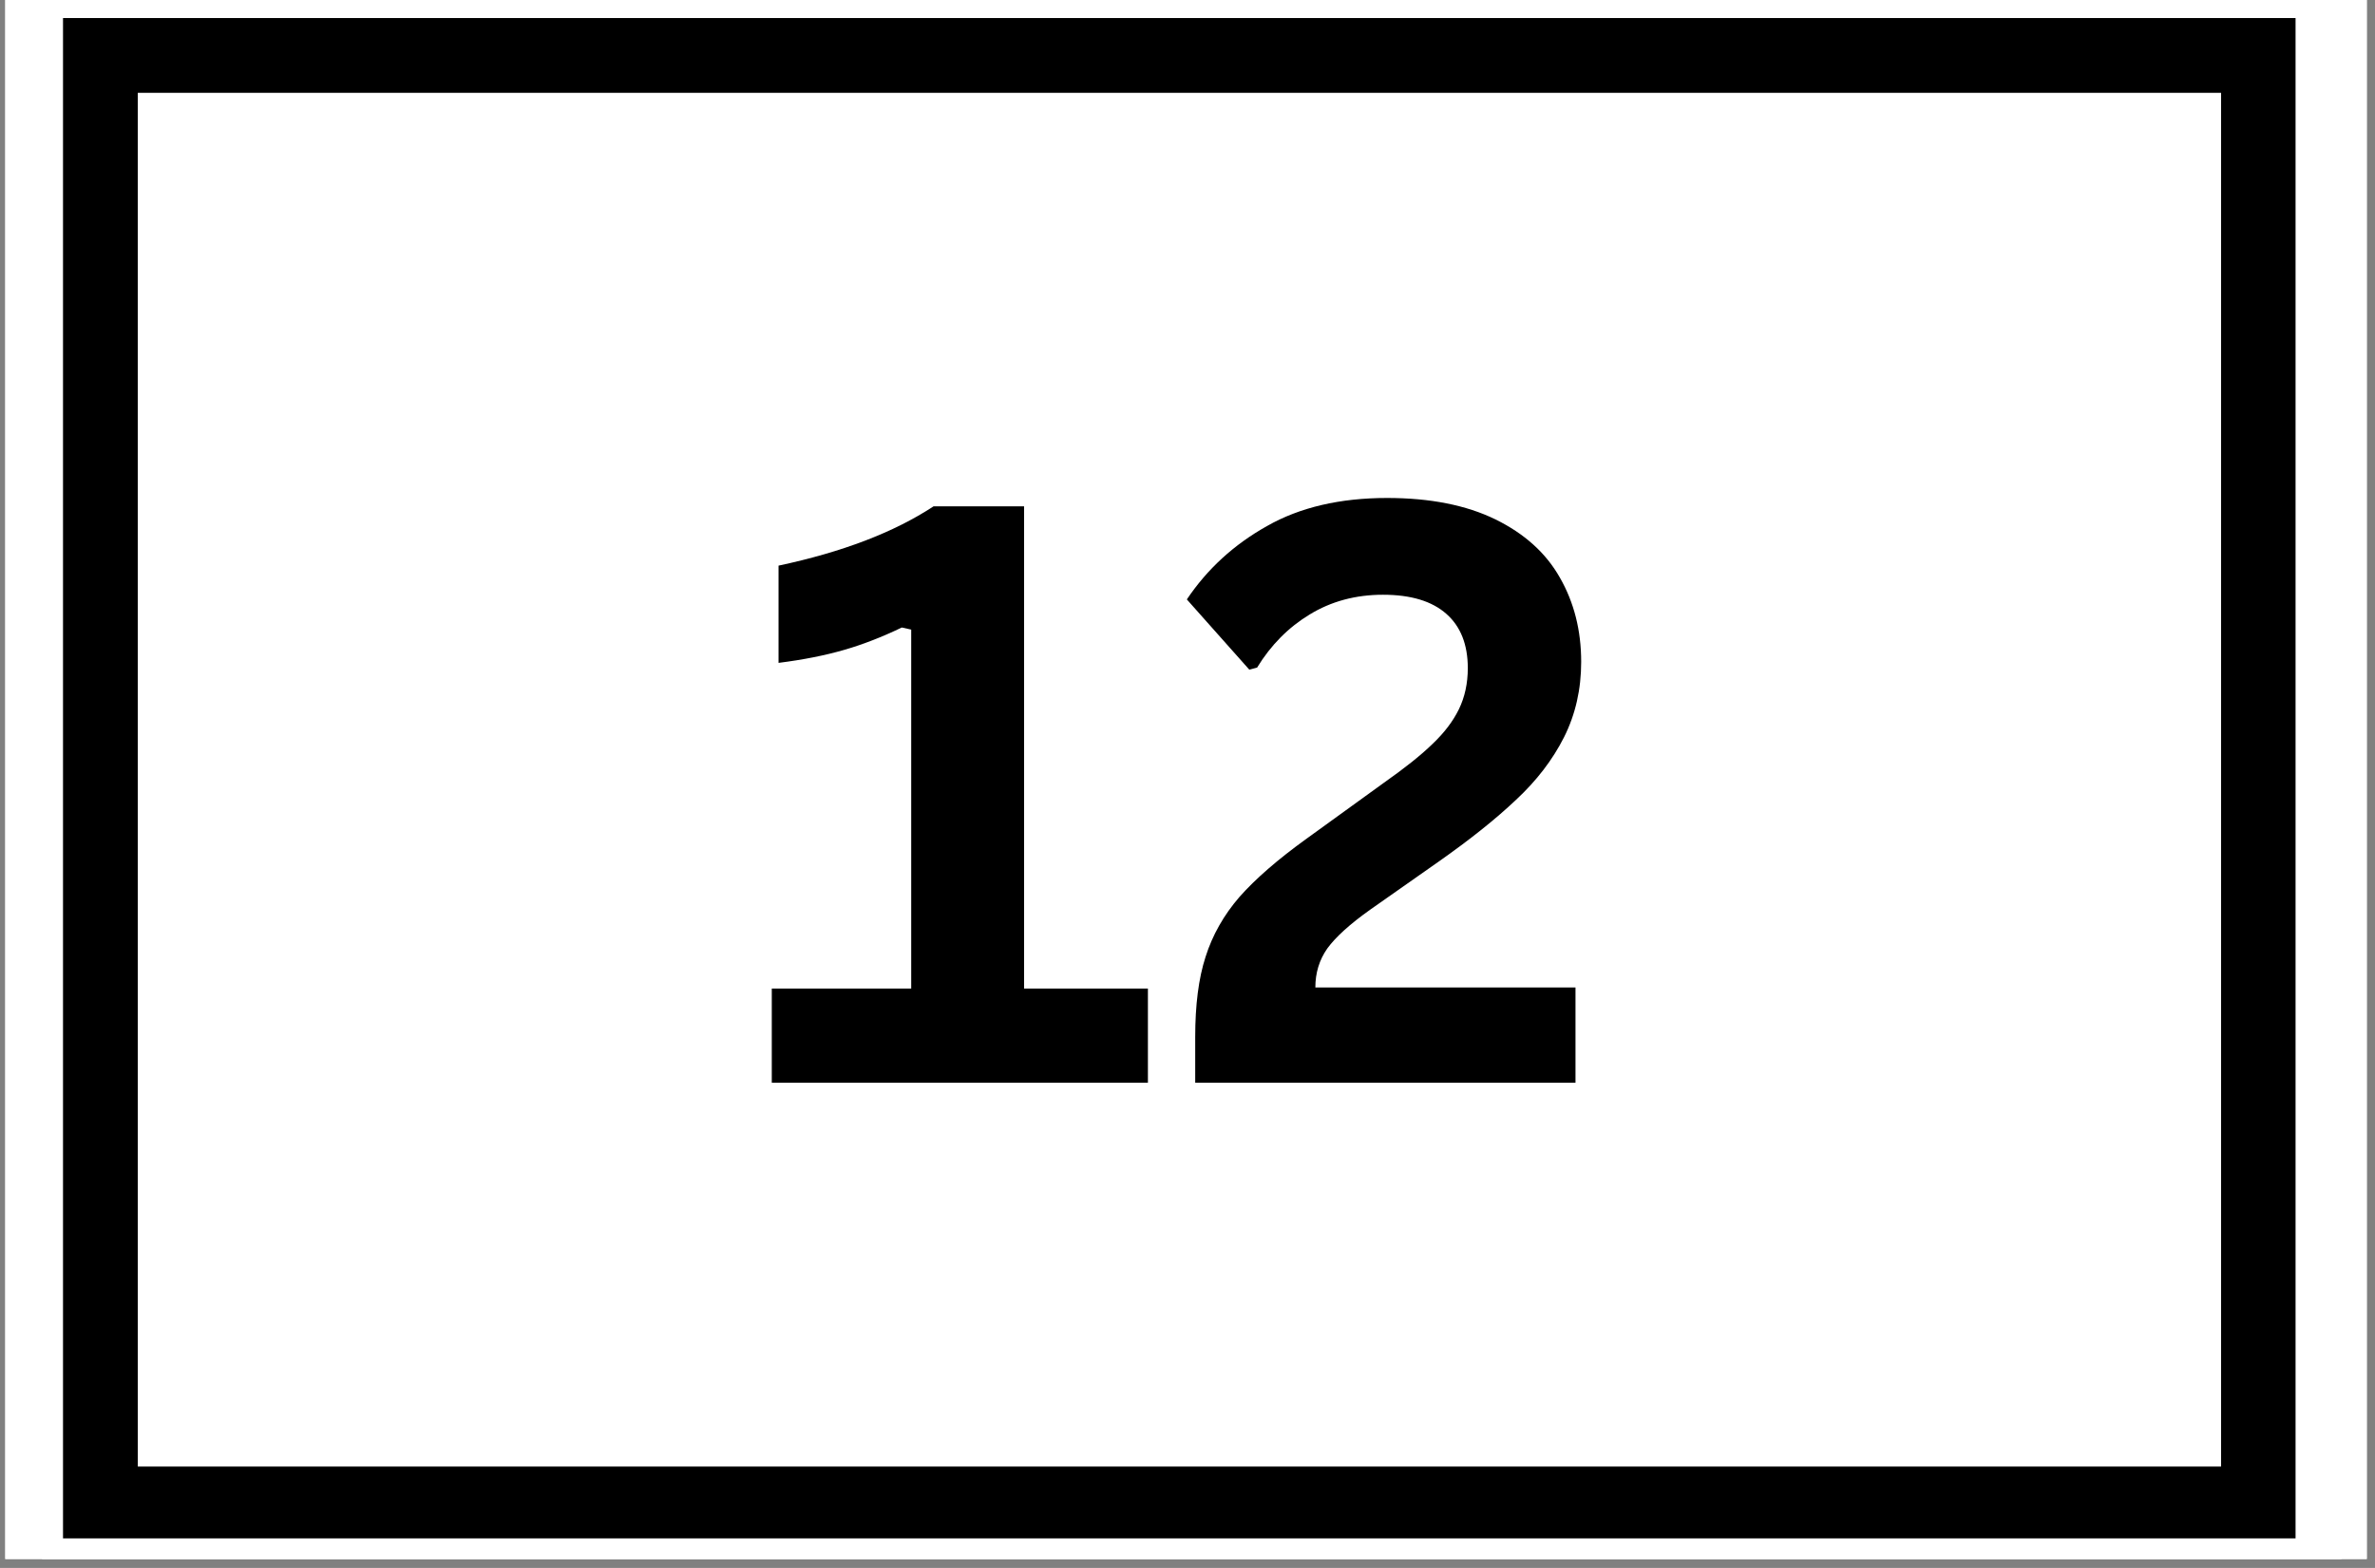
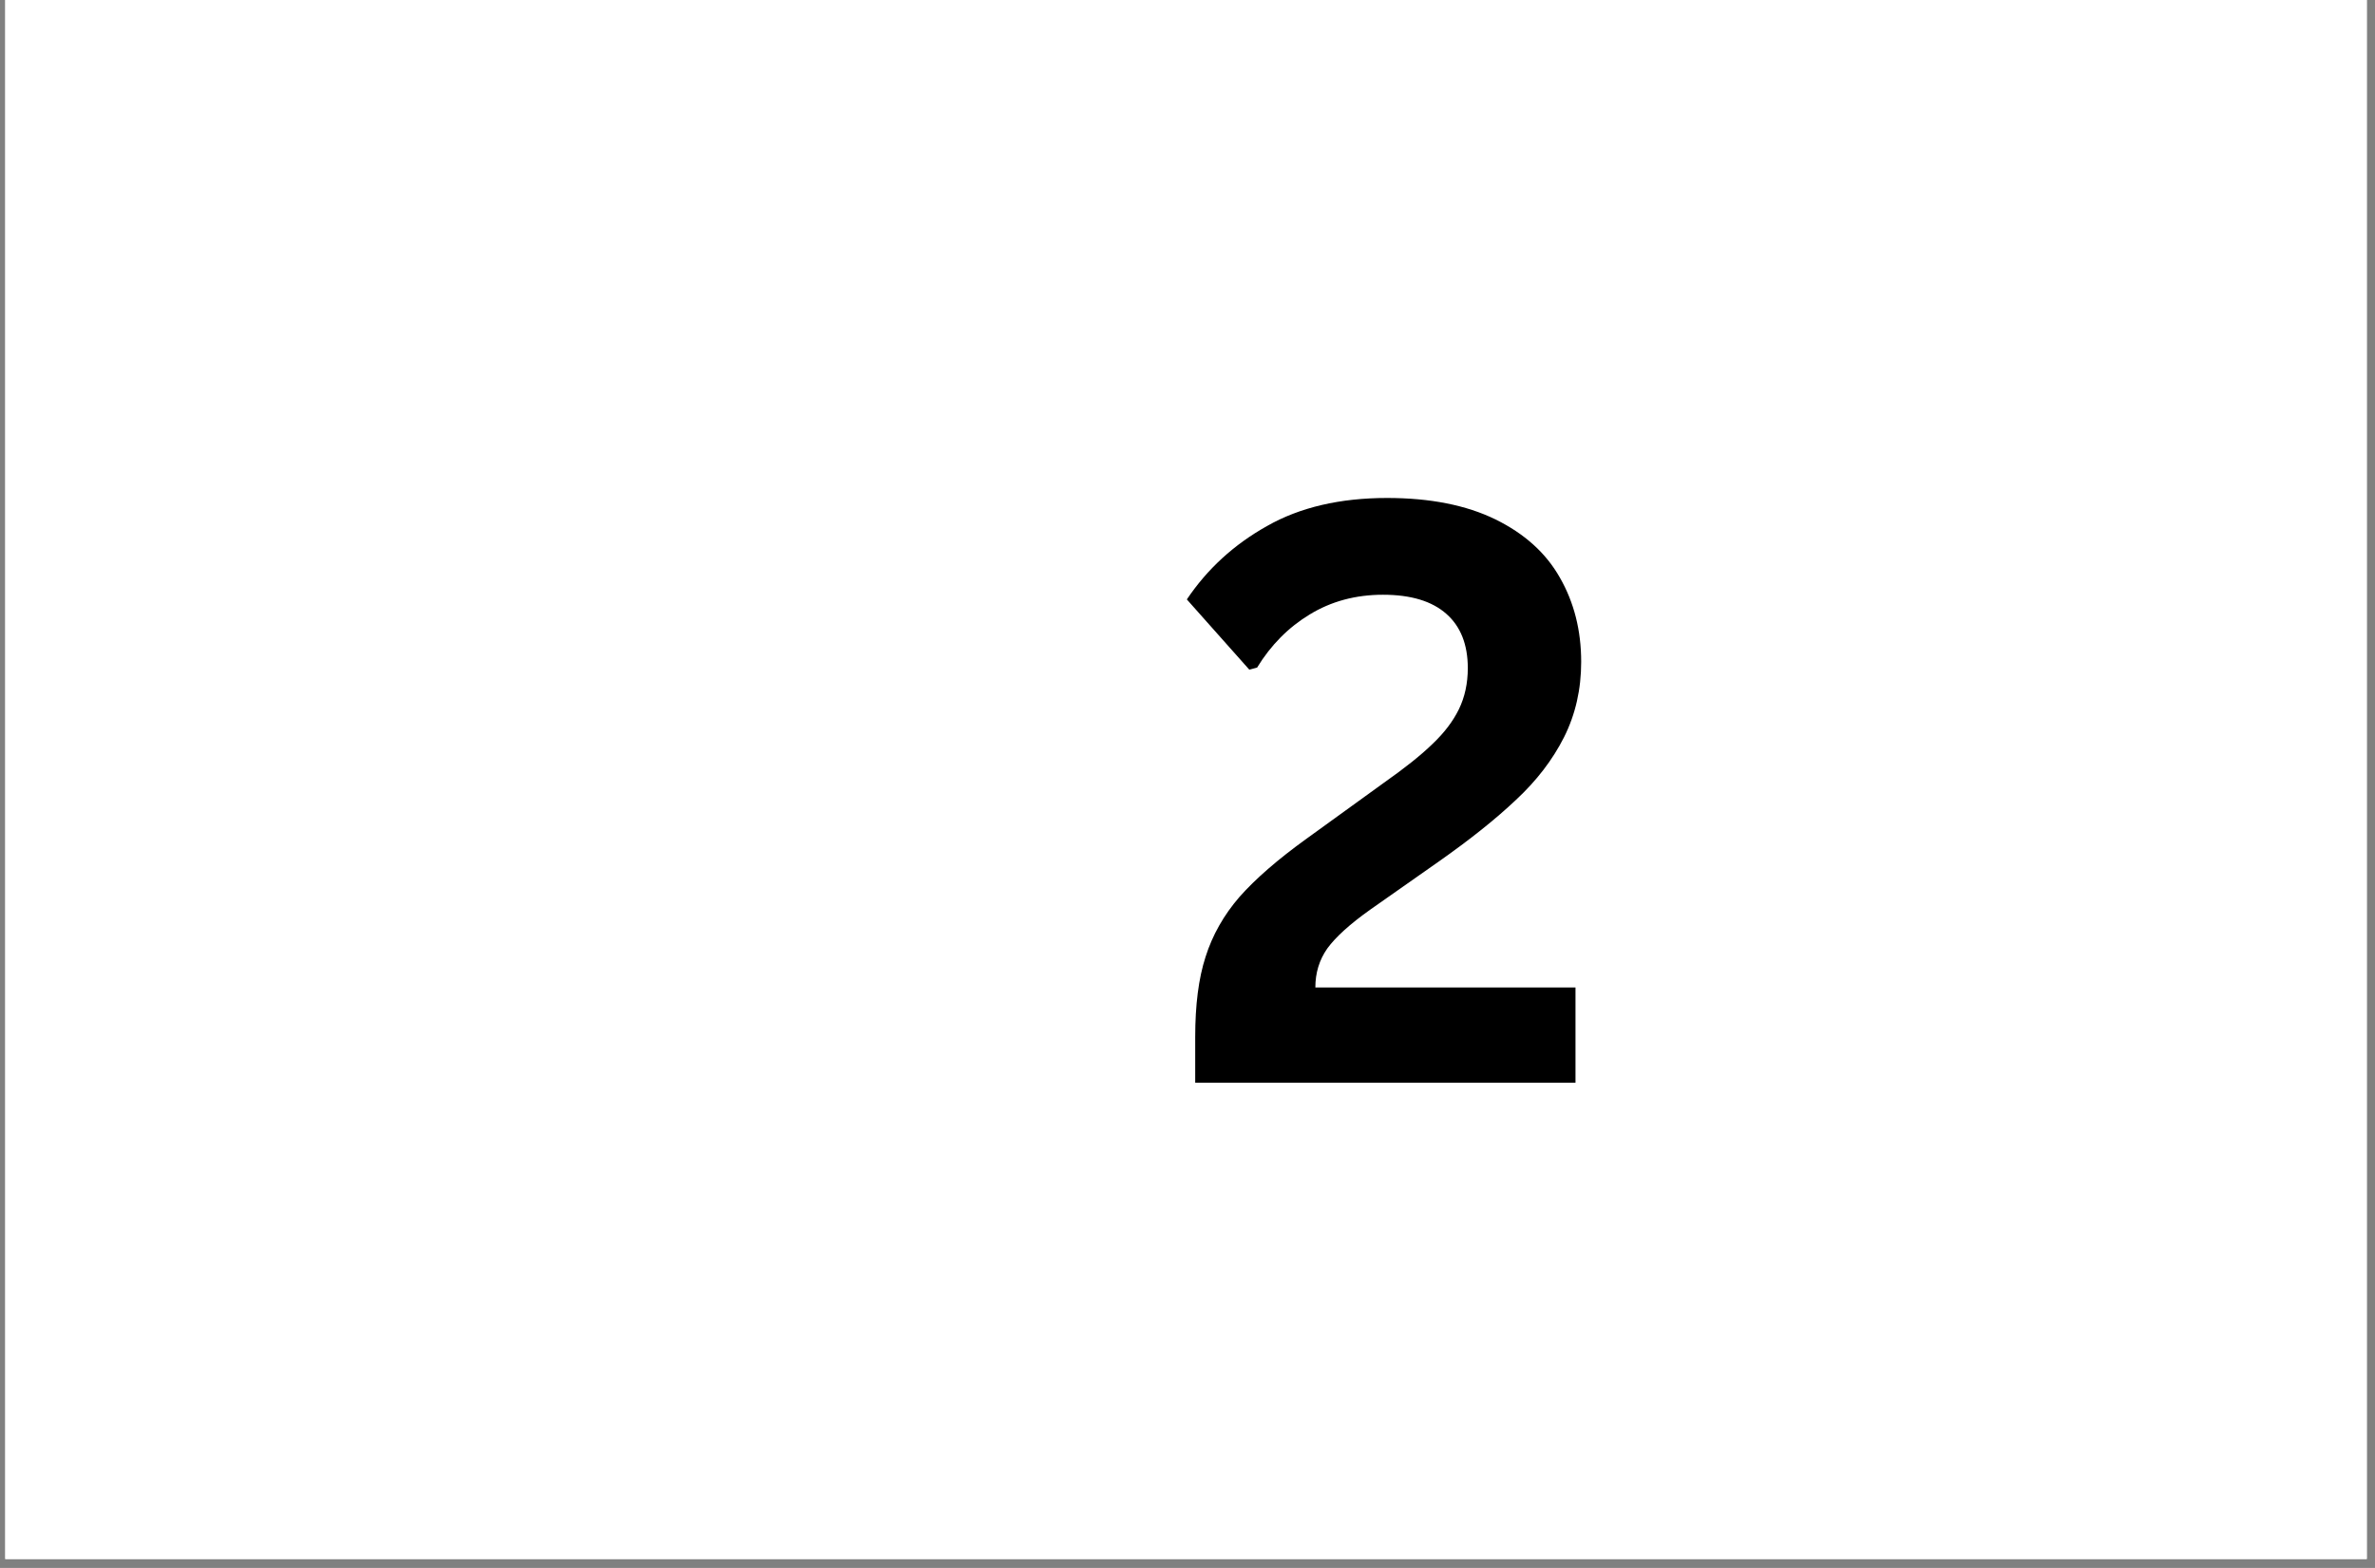
<svg xmlns="http://www.w3.org/2000/svg" width="265" zoomAndPan="magnify" viewBox="0 0 198.75 131.25" height="175" preserveAspectRatio="xMidYMid meet" version="1.0">
  <rect x="0" y="0" width="198.75" height="131.25" fill="#808080" stroke="none" />
  <defs>
    <clipPath id="aa5ebf5ff0">
      <path d="M 0.441 0 L 198.062 0 L 198.062 130.504 L 0.441 130.504 Z M 0.441 0 " clip-rule="nonzero" />
    </clipPath>
    <clipPath id="6846475e3d">
-       <path d="M 3.527 0 L 195.93 0 L 195.93 130.504 L 3.527 130.504 Z M 3.527 0 " clip-rule="nonzero" />
-     </clipPath>
+       </clipPath>
    <clipPath id="1be7bff2e8">
-       <path d="M 5.273 1.512 L 192.102 1.512 L 192.102 128.773 L 5.273 128.773 Z M 5.273 1.512 " clip-rule="nonzero" />
-     </clipPath>
+       </clipPath>
  </defs>
  <g clip-path="url(#aa5ebf5ff0)">
    <path fill="#ffffff" d="M 0.441 0 L 198.062 0 L 198.062 130.504 L 0.441 130.504 Z M 0.441 0 " fill-opacity="1" fill-rule="nonzero" />
    <path fill="#ffffff" d="M 0.441 0 L 198.062 0 L 198.062 130.504 L 0.441 130.504 Z M 0.441 0 " fill-opacity="1" fill-rule="nonzero" />
  </g>
  <g clip-path="url(#6846475e3d)">
    <rect x="-19.875" width="238.5" fill="#ffffff" y="-13.125" height="157.5" fill-opacity="1" />
-     <rect x="-19.875" width="238.5" fill="#ffffff" y="-13.125" height="157.5" fill-opacity="1" />
  </g>
  <g clip-path="url(#1be7bff2e8)">
-     <path stroke-linecap="butt" transform="matrix(2.086, 0, 0, 2.086, 5.269, 1.514)" fill="none" stroke-linejoin="miter" d="M 0.002 -0.001 L 89.577 -0.001 L 89.577 61.125 L 0.002 61.125 Z M 0.002 -0.001 " stroke="#000000" stroke-width="6" stroke-opacity="1" stroke-miterlimit="4" />
-   </g>
-   <path fill="#000000" d="M 64.586 90.629 L 64.586 82.75 L 76.254 82.75 L 76.254 52.703 L 75.469 52.527 C 73.836 53.312 72.227 53.945 70.637 54.402 C 69.035 54.867 67.207 55.227 65.152 55.488 L 65.152 47.348 C 70.484 46.215 74.816 44.559 78.125 42.383 L 85.699 42.383 L 85.699 82.75 L 96.062 82.75 L 96.062 90.629 Z M 64.586 90.629 " fill-opacity="1" fill-rule="nonzero" />
+     </g>
  <path fill="#000000" d="M 100.02 86.797 C 100.02 84.133 100.301 81.898 100.887 80.094 C 101.465 78.266 102.414 76.598 103.719 75.086 C 105.047 73.582 106.918 71.949 109.336 70.207 L 115.777 65.547 C 117.539 64.309 118.91 63.219 119.871 62.281 C 120.848 61.355 121.59 60.387 122.09 59.363 C 122.578 58.352 122.832 57.211 122.832 55.926 C 122.832 53.953 122.23 52.441 121.047 51.395 C 119.848 50.328 118.086 49.785 115.734 49.785 C 113.438 49.785 111.391 50.34 109.594 51.441 C 107.82 52.516 106.352 53.996 105.199 55.883 L 104.547 56.055 L 99.32 50.176 C 101.031 47.629 103.262 45.582 106.027 44.035 C 108.777 42.469 112.133 41.684 116.082 41.684 C 119.676 41.684 122.699 42.285 125.137 43.473 C 127.574 44.668 129.371 46.289 130.535 48.348 C 131.723 50.418 132.32 52.77 132.32 55.402 C 132.32 57.699 131.844 59.801 130.883 61.715 C 129.926 63.609 128.586 65.352 126.879 66.941 C 125.191 68.543 123.027 70.273 120.391 72.125 L 114.688 76.129 C 112.969 77.348 111.773 78.438 111.074 79.395 C 110.402 80.355 110.074 81.441 110.074 82.66 L 131.844 82.66 L 131.844 90.629 L 100.02 90.629 Z M 100.02 86.797 " fill-opacity="1" fill-rule="nonzero" />
</svg>